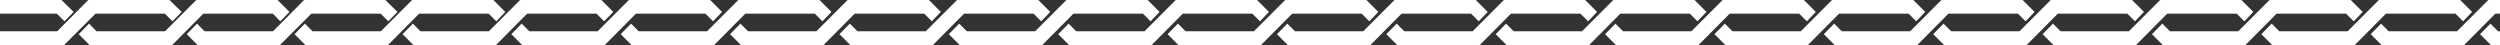
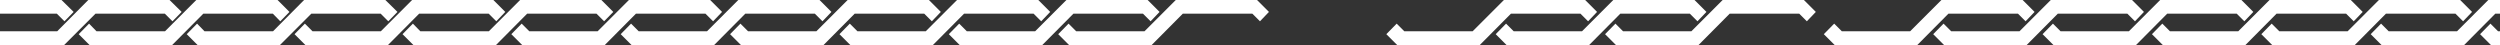
<svg xmlns="http://www.w3.org/2000/svg" version="1.1" id="Calque_1" x="0px" y="0px" viewBox="0 0 1280 23.1" style="enable-background:new 0 0 1280 23.1;" xml:space="preserve">
  <rect x="0" y="0" width="1280" height="23.1" fill="#333333" stroke="none" />
  <style type="text/css">

	.st0{fill:#FFFFFF;}

</style>
  <g>
    <polygon class="st0" points="307.9,0 266.3,0 250.3,16 215.2,16 211.4,12.1 206.1,17.5 211.7,23.1 253.9,23.1 269.9,7 305.4,7     309.3,10.9 314,6.1  " />
    <polygon class="st0" points="250.2,7 254.1,10.9 258.7,6.1 252.6,0 211,0 195,16 160,16 156.1,12.1 150.8,17.5 156.4,23.1     198.6,23.1 214.6,7  " />
    <polygon class="st0" points="361.2,7 365.1,10.9 369.7,6.1 363.6,0 322,0 306,16 271,16 267.1,12.1 261.8,17.5 267.4,23.1     309.6,23.1 325.6,7  " />
    <polygon class="st0" points="417.2,7 421.1,10.9 425.7,6.1 419.6,0 378,0 362,16 327,16 323.1,12.1 317.8,17.5 323.4,23.1     365.6,23.1 381.6,7  " />
    <polygon class="st0" points="473.2,7 477.1,10.9 481.7,6.1 475.6,0 434,0 418,16 383,16 379.1,12.1 373.8,17.5 379.4,23.1     421.6,23.1 437.6,7  " />
    <polygon class="st0" points="529.2,7 533.1,10.9 537.7,6.1 531.6,0 490,0 474,16 439,16 435.1,12.1 429.8,17.5 435.4,23.1     477.6,23.1 493.6,7  " />
    <polygon class="st0" points="585.2,7 589.1,10.9 593.7,6.1 587.6,0 546,0 530,16 495,16 491.1,12.1 485.8,17.5 491.4,23.1     533.6,23.1 549.6,7  " />
    <polygon class="st0" points="641.2,7 645.1,10.9 649.7,6.1 643.6,0 602,0 586,16 551,16 547.1,12.1 541.8,17.5 547.4,23.1     589.6,23.1 605.6,7  " />
-     <polygon class="st0" points="697.2,7 701.1,10.9 705.7,6.1 699.6,0 658,0 642,16 607,16 603.1,12.1 597.8,17.5 603.4,23.1     645.6,23.1 661.6,7  " />
-     <polygon class="st0" points="753.2,7 757.1,10.9 761.7,6.1 755.6,0 714,0 698,16 663,16 659.1,12.1 653.8,17.5 659.4,23.1     701.6,23.1 717.6,7  " />
    <polygon class="st0" points="809.2,7 813.1,10.9 817.7,6.1 811.6,0 770,0 754,16 719,16 715.1,12.1 709.8,17.5 715.4,23.1     757.6,23.1 773.6,7  " />
    <polygon class="st0" points="865.2,7 869.1,10.9 873.7,6.1 867.6,0 826,0 810,16 775,16 771.1,12.1 765.8,17.5 771.4,23.1     813.6,23.1 829.6,7  " />
    <polygon class="st0" points="921.2,7 925.1,10.9 929.7,6.1 923.6,0 882,0 866,16 831,16 827.1,12.1 821.8,17.5 827.4,23.1     869.6,23.1 885.6,7  " />
-     <polygon class="st0" points="977.2,7 981.1,10.9 985.7,6.1 979.6,0 938,0 922,16 887,16 883.1,12.1 877.8,17.5 883.4,23.1     925.6,23.1 941.6,7  " />
    <polygon class="st0" points="1033.2,7 1037.1,10.9 1041.7,6.1 1035.6,0 994,0 978,16 943,16 939.1,12.1 933.8,17.5 939.4,23.1     981.6,23.1 997.6,7  " />
    <polygon class="st0" points="1089.2,7 1093.1,10.9 1097.7,6.1 1091.6,0 1050,0 1034,16 999,16 995.1,12.1 989.8,17.5 995.4,23.1     1037.6,23.1 1053.6,7  " />
    <polygon class="st0" points="1145.2,7 1149.1,10.9 1153.7,6.1 1147.6,0 1106,0 1090,16 1055,16 1051.1,12.1 1045.8,17.5     1051.4,23.1 1093.6,23.1 1109.6,7  " />
    <polygon class="st0" points="1201.2,7 1205.1,10.9 1209.7,6.1 1203.6,0 1162,0 1146,16 1111,16 1107.1,12.1 1101.8,17.5     1107.4,23.1 1149.6,23.1 1165.6,7  " />
    <polygon class="st0" points="1257.2,7 1261.1,10.9 1265.7,6.1 1259.6,0 1218,0 1202,16 1167,16 1163.1,12.1 1157.8,17.5     1163.4,23.1 1205.6,23.1 1221.6,7  " />
    <polygon class="st0" points="194.9,7 198.8,10.9 203.5,6.1 197.3,0 155.7,0 139.8,16 104.7,16 100.9,12.1 95.6,17.5 101.2,23.1     143.3,23.1 159.4,7  " />
    <polygon class="st0" points="139.7,7 143.5,10.9 148.2,6.1 142.1,0 100.5,0 84.5,16 49.4,16 45.6,12.1 40.3,17.5 45.9,23.1     88.1,23.1 104.1,7  " />
    <g>
      <polygon class="st0" points="1274,0 1258,16 1223,16 1219.1,12.1 1213.8,17.5 1219.4,23.1 1261.6,23.1 1277.6,7 1280,7 1280,0        " />
      <polygon class="st0" points="1279,16 1275.1,12.1 1269.8,17.5 1275.4,23.1 1280,23.1 1280,16   " />
    </g>
    <g>
      <polygon class="st0" points="86.8,0 45.2,0 29.3,16 0,16 0,23.1 32.8,23.1 48.9,7 84.4,7 88.3,10.9 93,6.1   " />
      <polygon class="st0" points="33,10.9 37.7,6.1 31.5,0 0,0 0,7 29.1,7   " />
    </g>
  </g>
</svg>